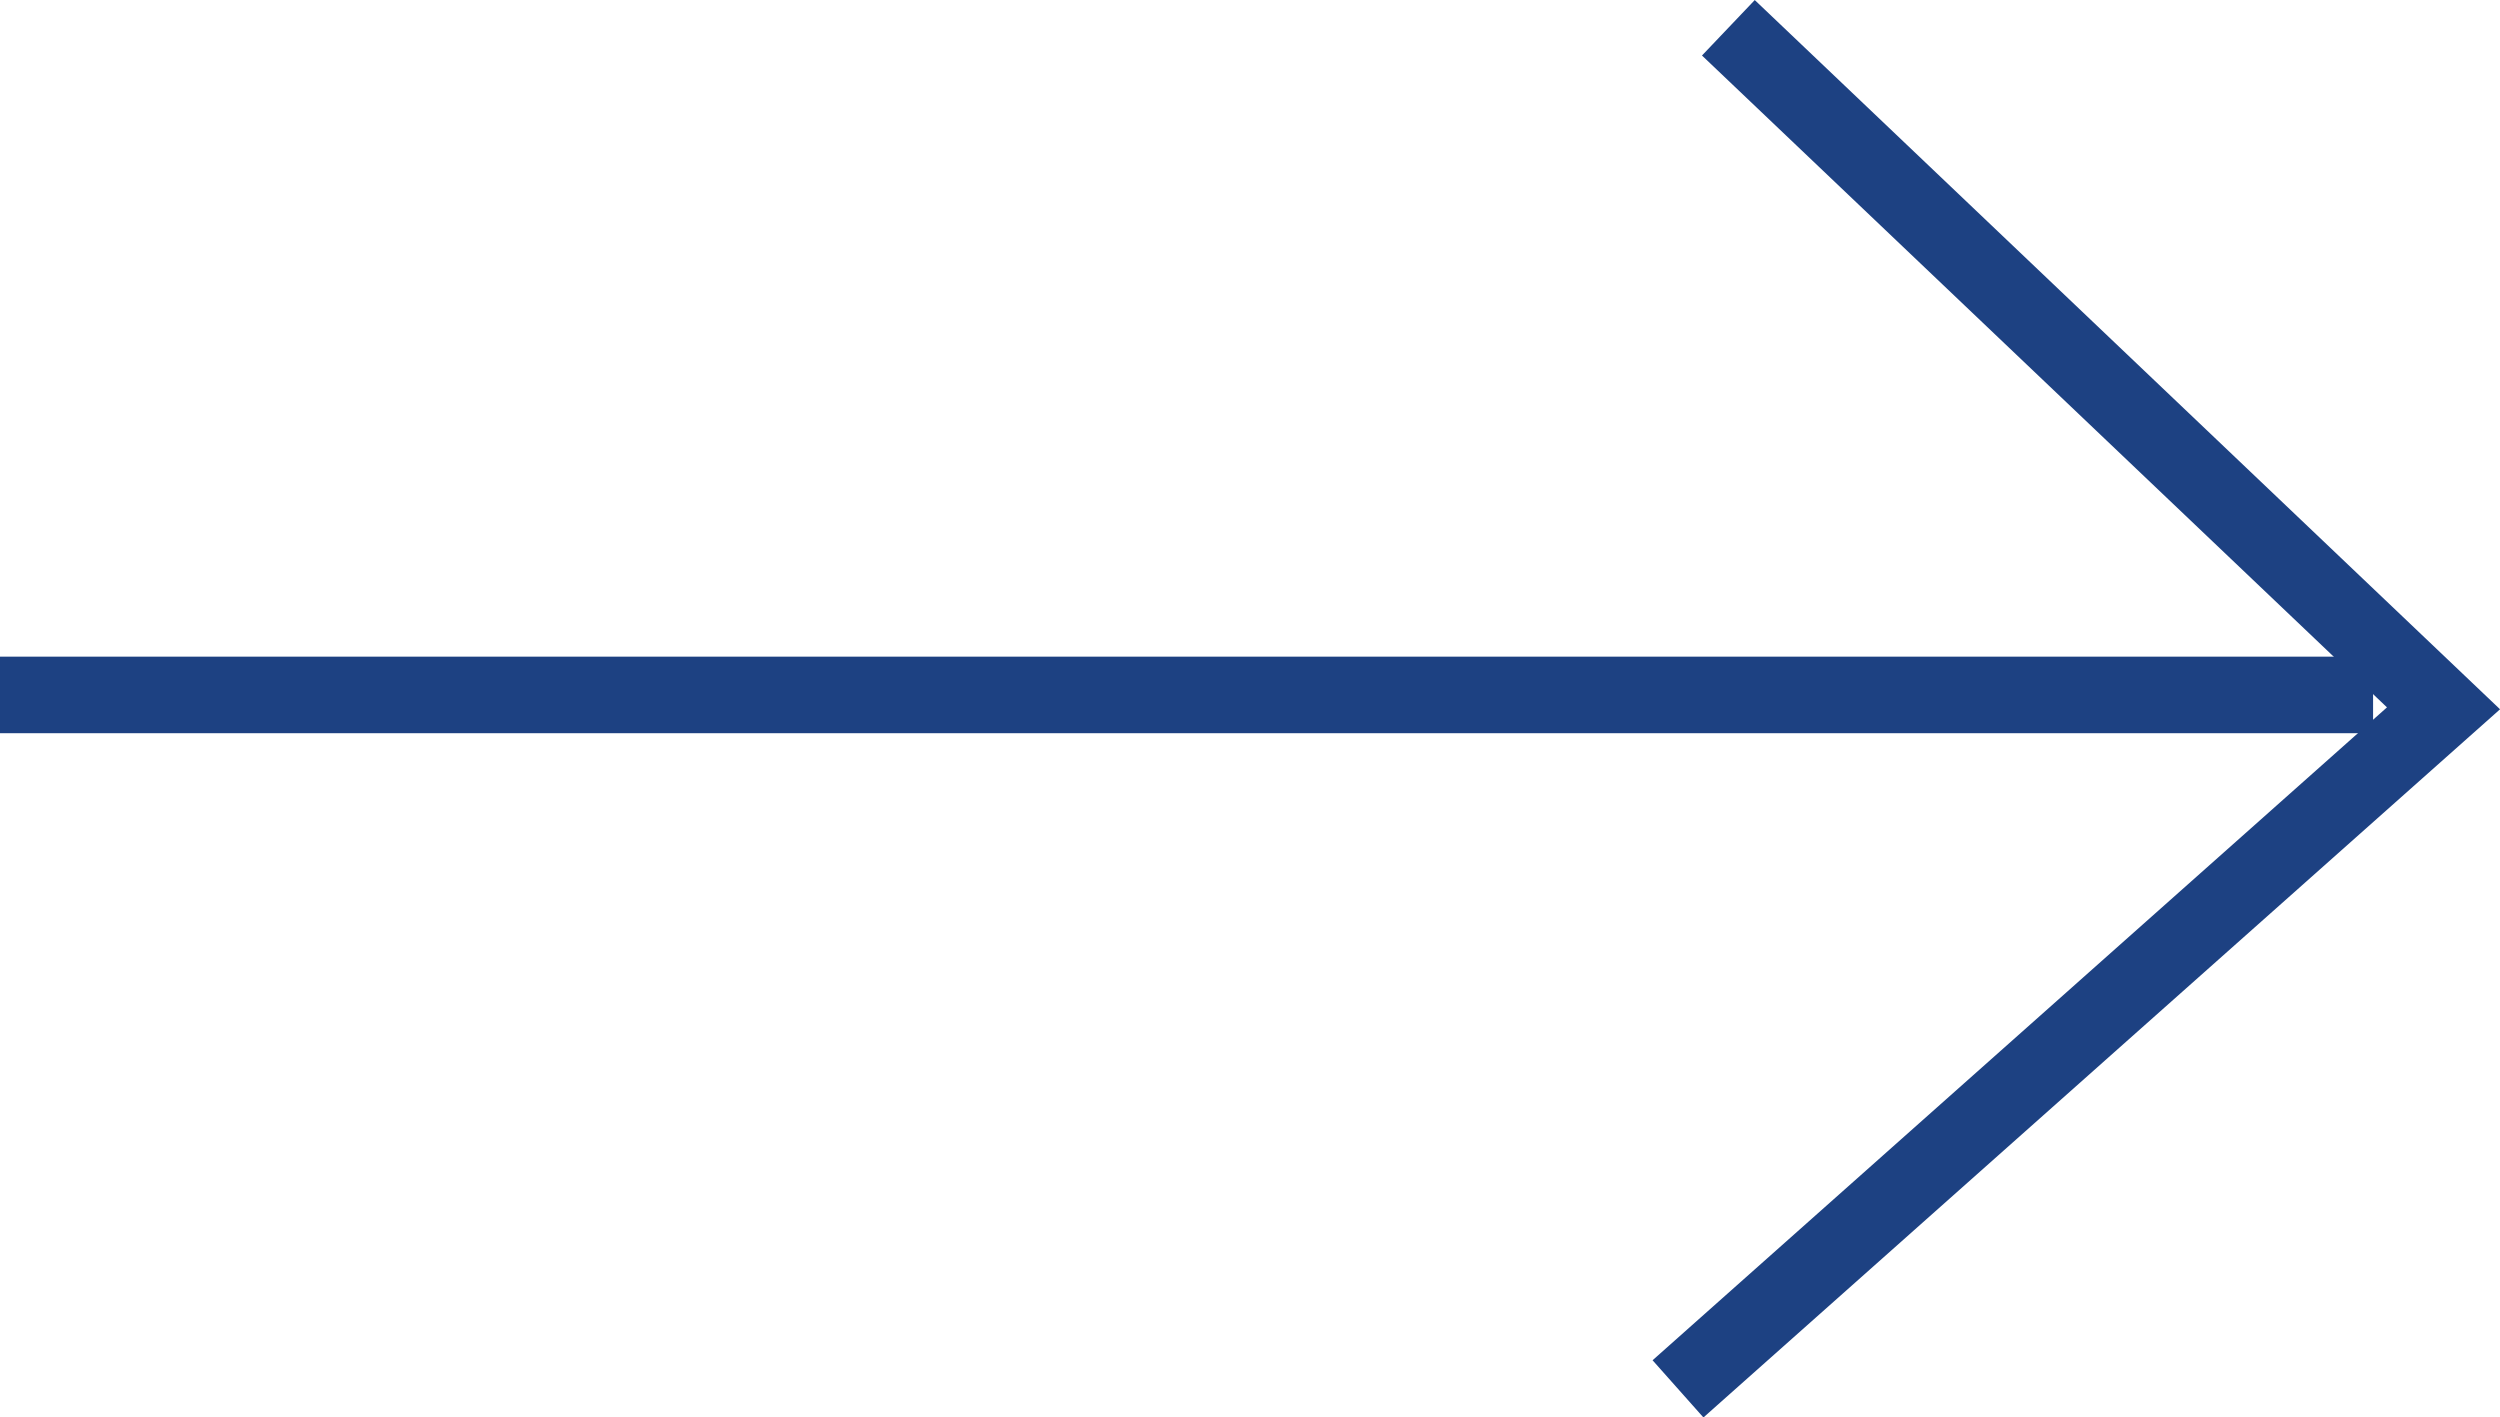
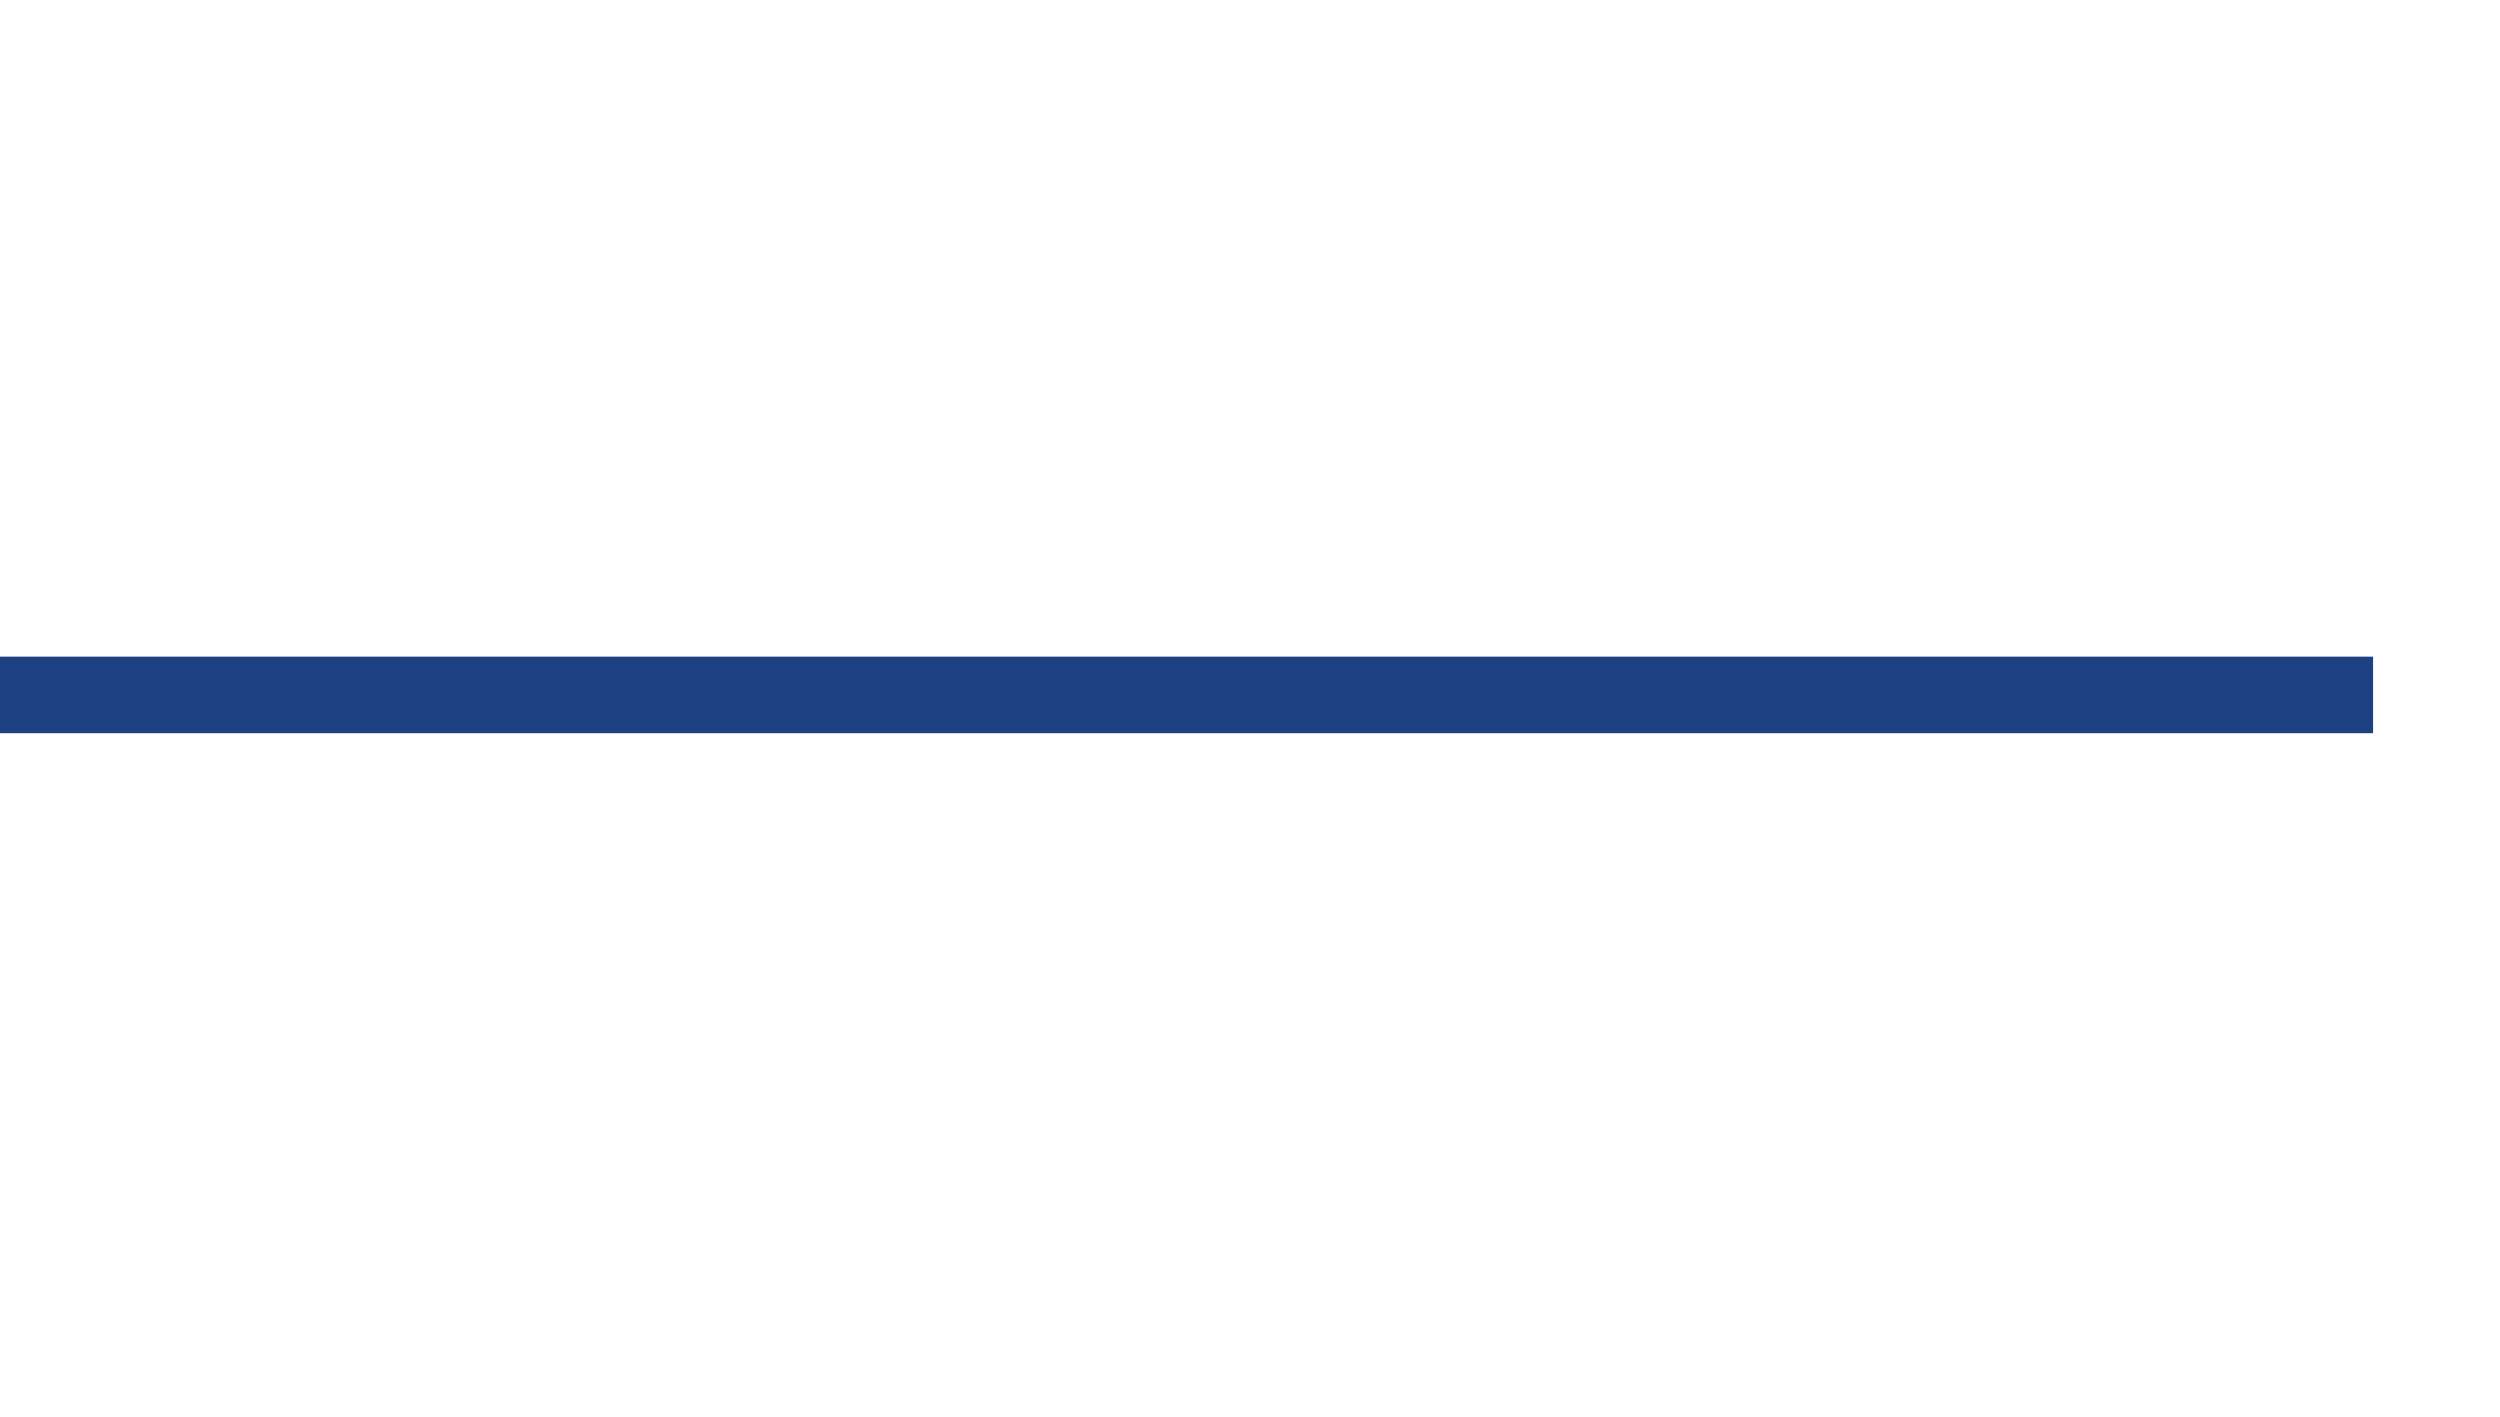
<svg xmlns="http://www.w3.org/2000/svg" width="32.658" height="18.515" viewBox="0 0 32.658 18.515">
  <g transform="translate(-652.5 -1102.422)">
    <line x2="31" transform="translate(652.5 1111.5)" fill="none" stroke="#1d4182" stroke-miterlimit="10" stroke-width="1" />
-     <path d="M22.728.36,32.07,9.25l-10,8.89" transform="translate(652.35 1102.425)" fill="none" stroke="#1d4182" stroke-miterlimit="10" stroke-width="1" />
  </g>
</svg>